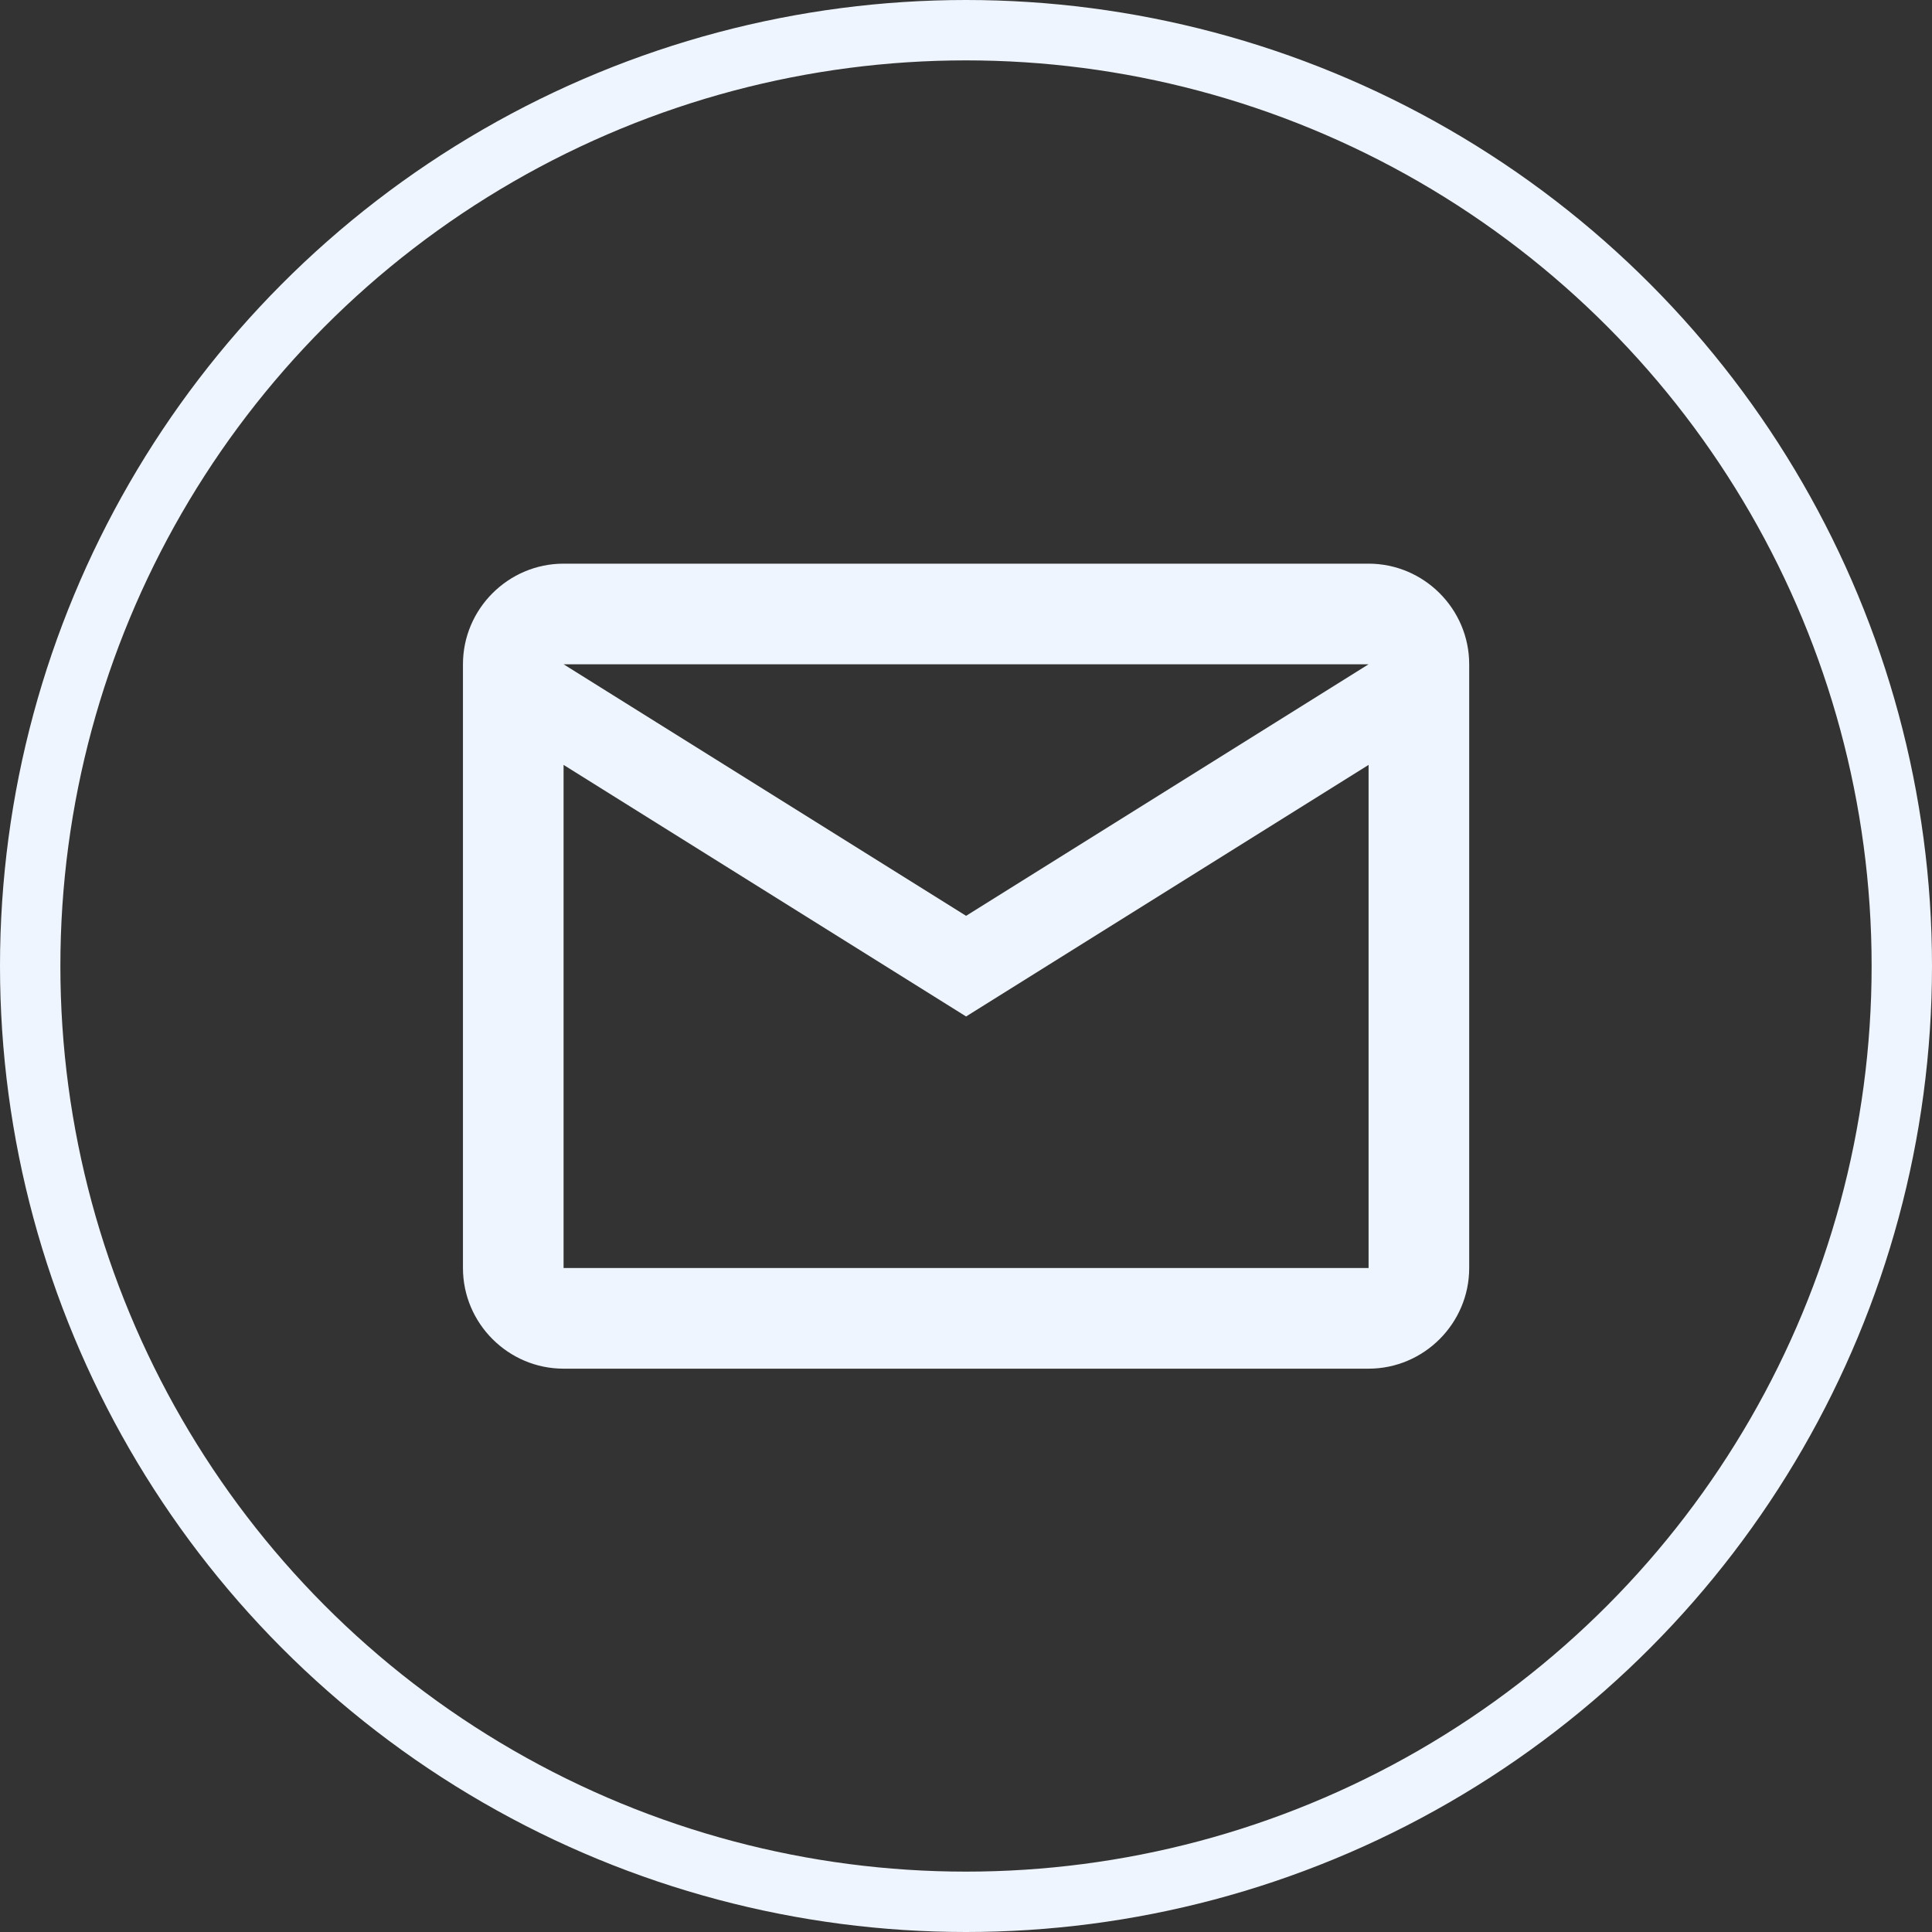
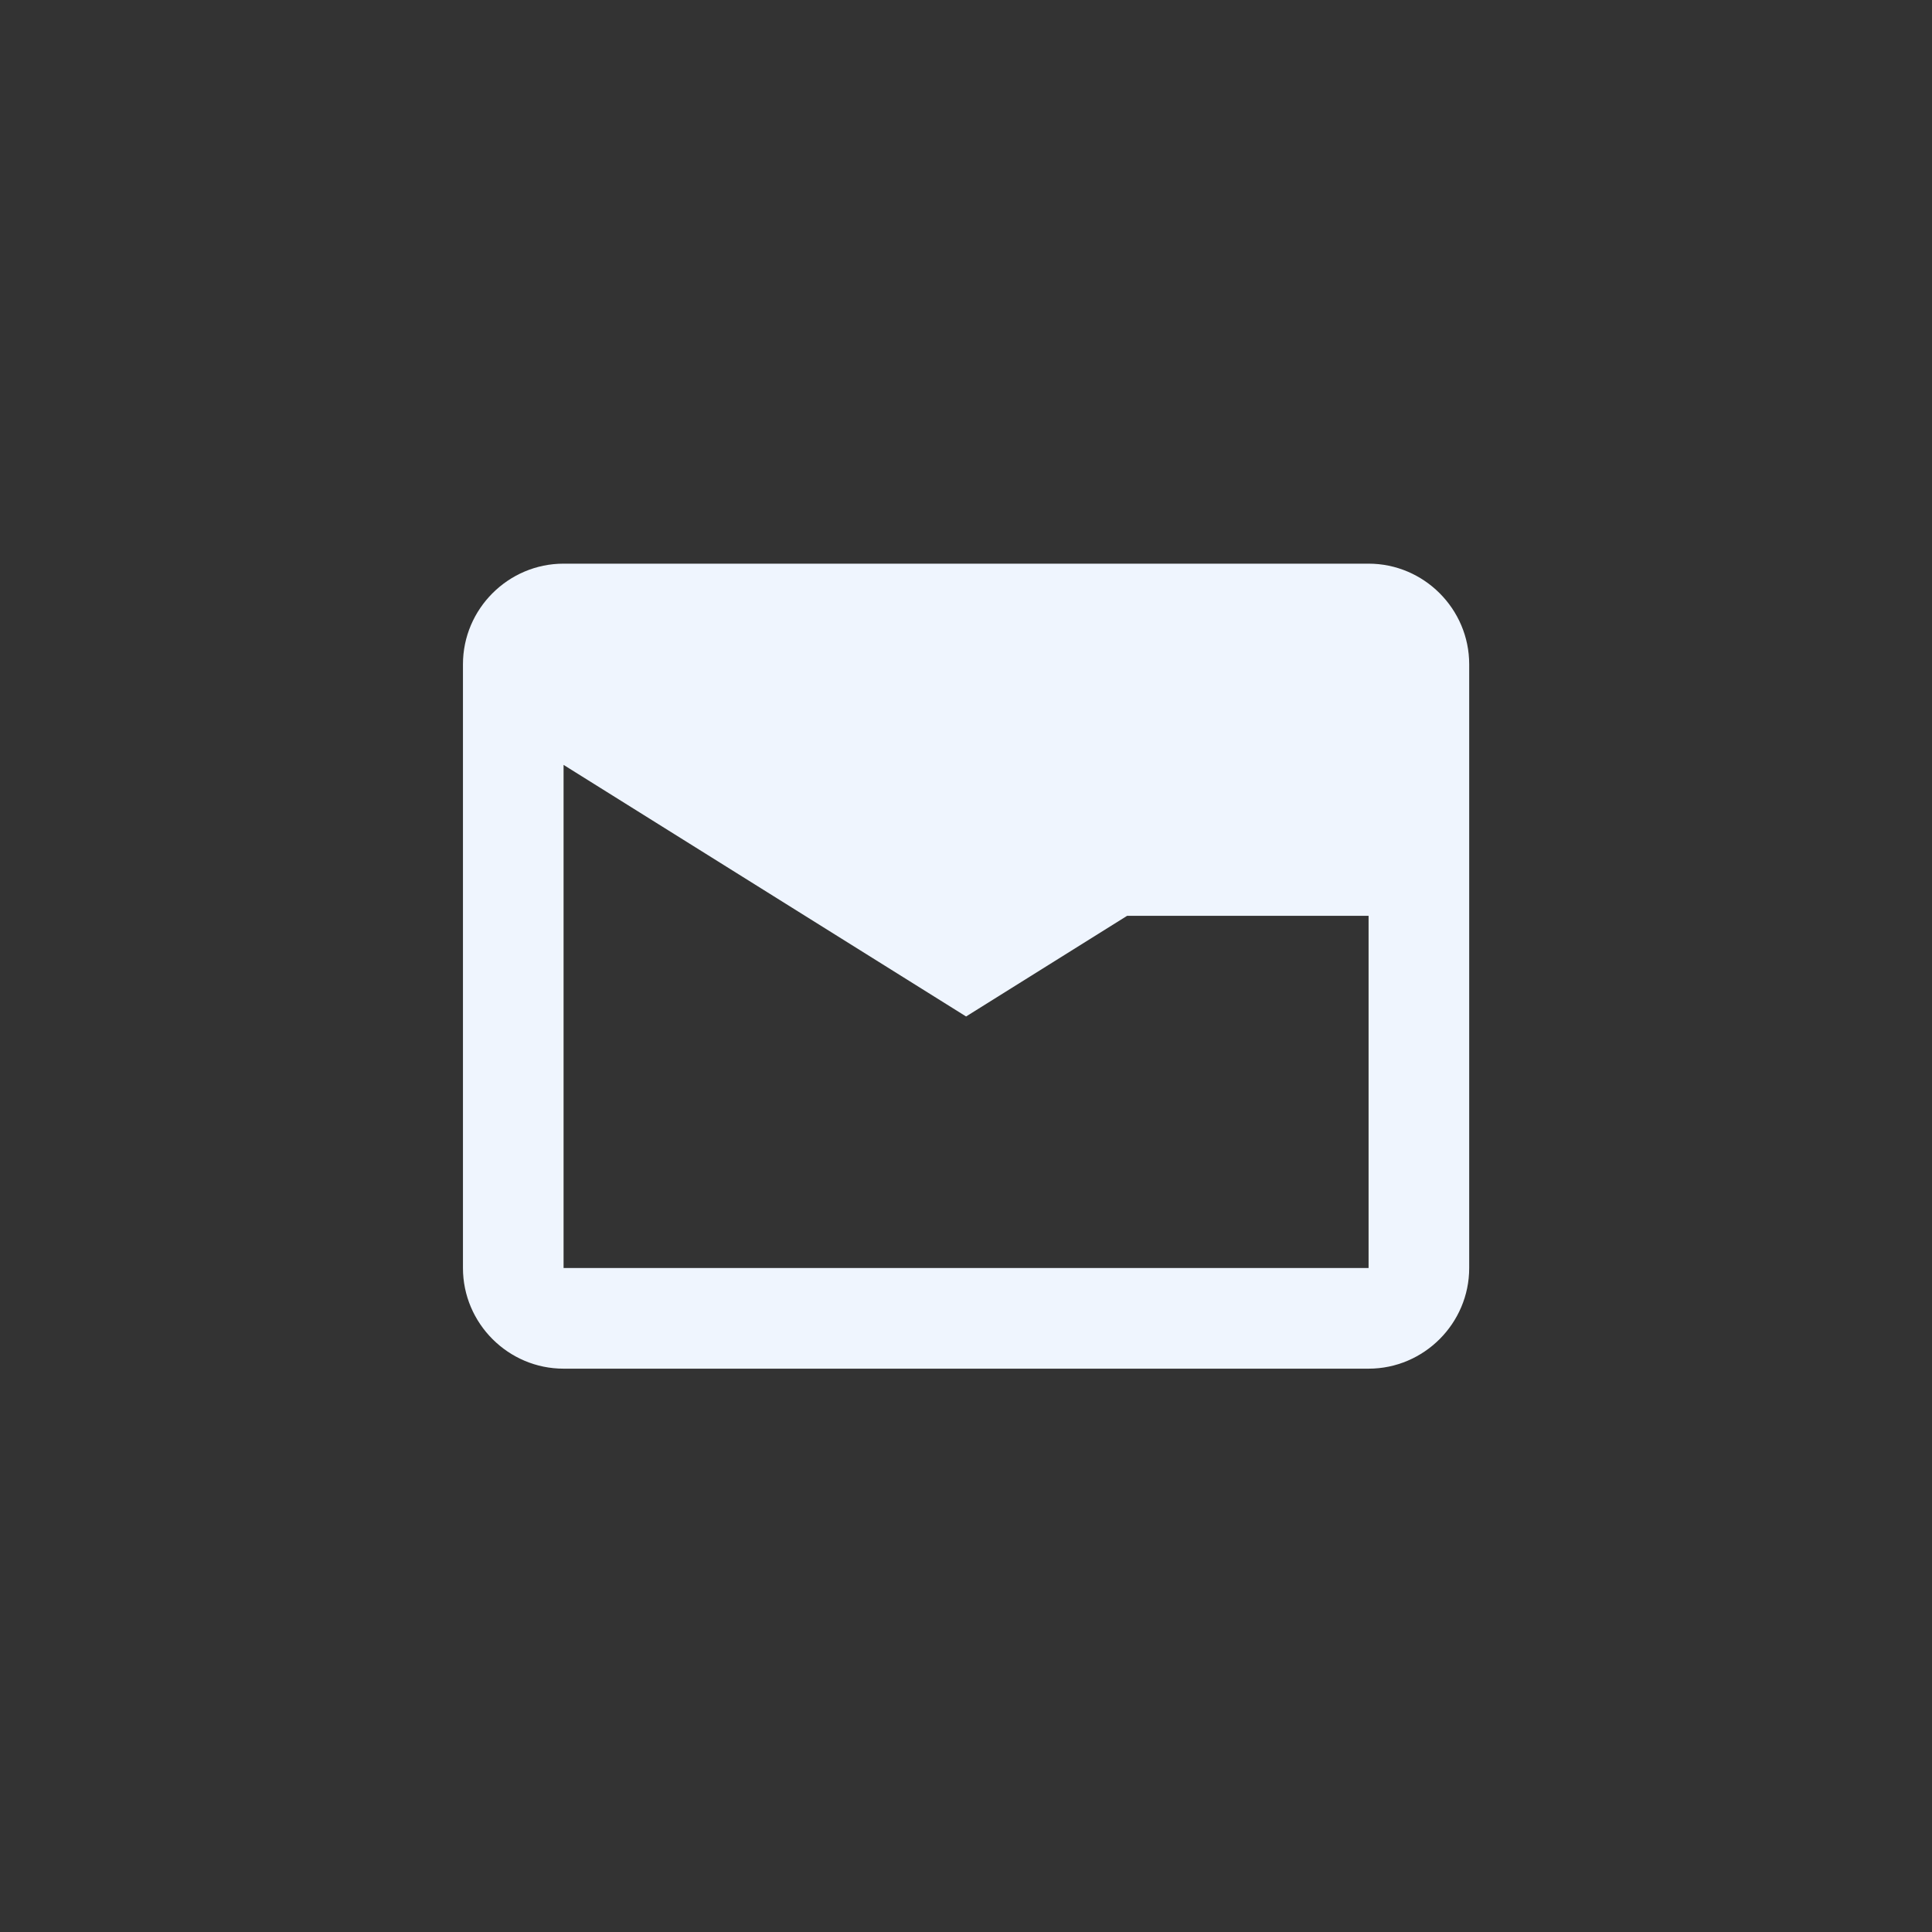
<svg xmlns="http://www.w3.org/2000/svg" width="64" height="64" viewBox="0 0 64 64" fill="none">
  <rect x="0" y="0" width="64" height="64" fill="#333333" stroke="none" />
-   <path d="M48.669 22.005C48.669 20.172 47.169 18.672 45.336 18.672H18.669C16.836 18.672 15.336 20.172 15.336 22.005V42.005C15.336 43.839 16.836 45.339 18.669 45.339H45.336C47.169 45.339 48.669 43.839 48.669 42.005V22.005ZM45.336 22.005L32.003 30.338L18.669 22.005H45.336ZM45.336 42.005H18.669V25.338L32.003 33.672L45.336 25.338V42.005Z" fill="#EFF5FE" />
-   <circle cx="32" cy="32" r="31" stroke="#EFF5FE" stroke-width="2" />
+   <path d="M48.669 22.005C48.669 20.172 47.169 18.672 45.336 18.672H18.669C16.836 18.672 15.336 20.172 15.336 22.005V42.005C15.336 43.839 16.836 45.339 18.669 45.339H45.336C47.169 45.339 48.669 43.839 48.669 42.005V22.005ZM45.336 22.005L32.003 30.338H45.336ZM45.336 42.005H18.669V25.338L32.003 33.672L45.336 25.338V42.005Z" fill="#EFF5FE" />
</svg>